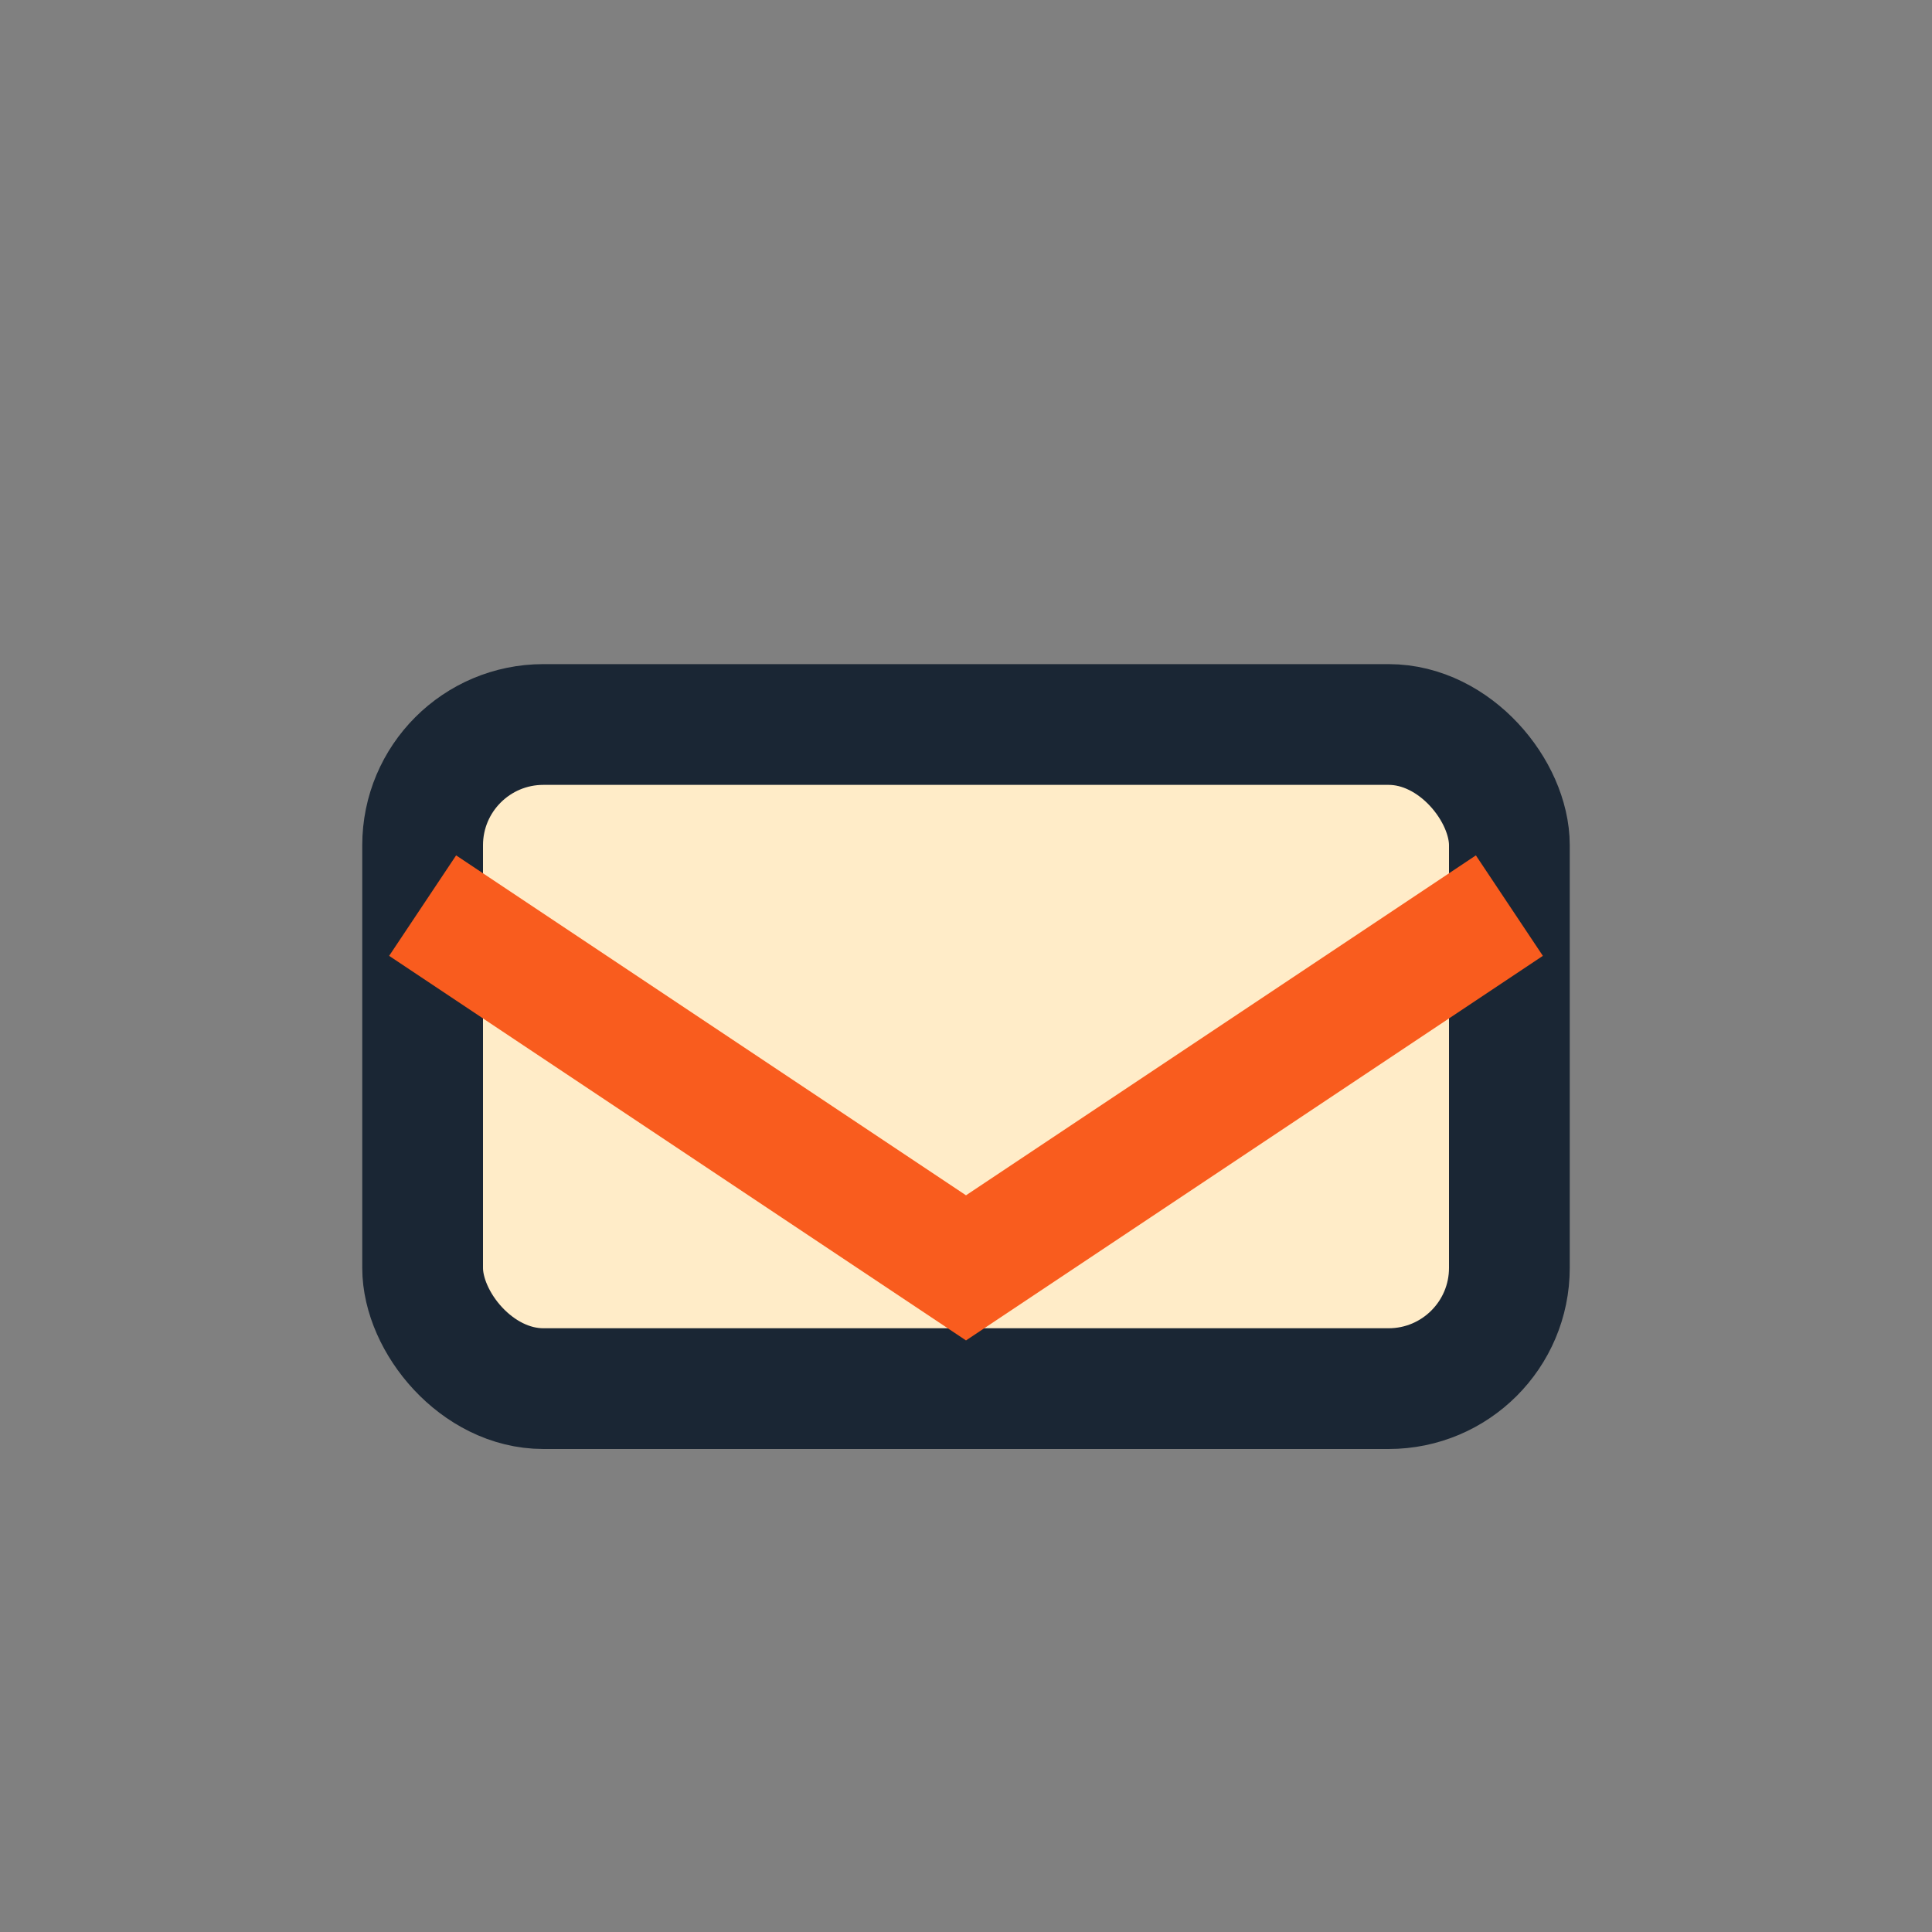
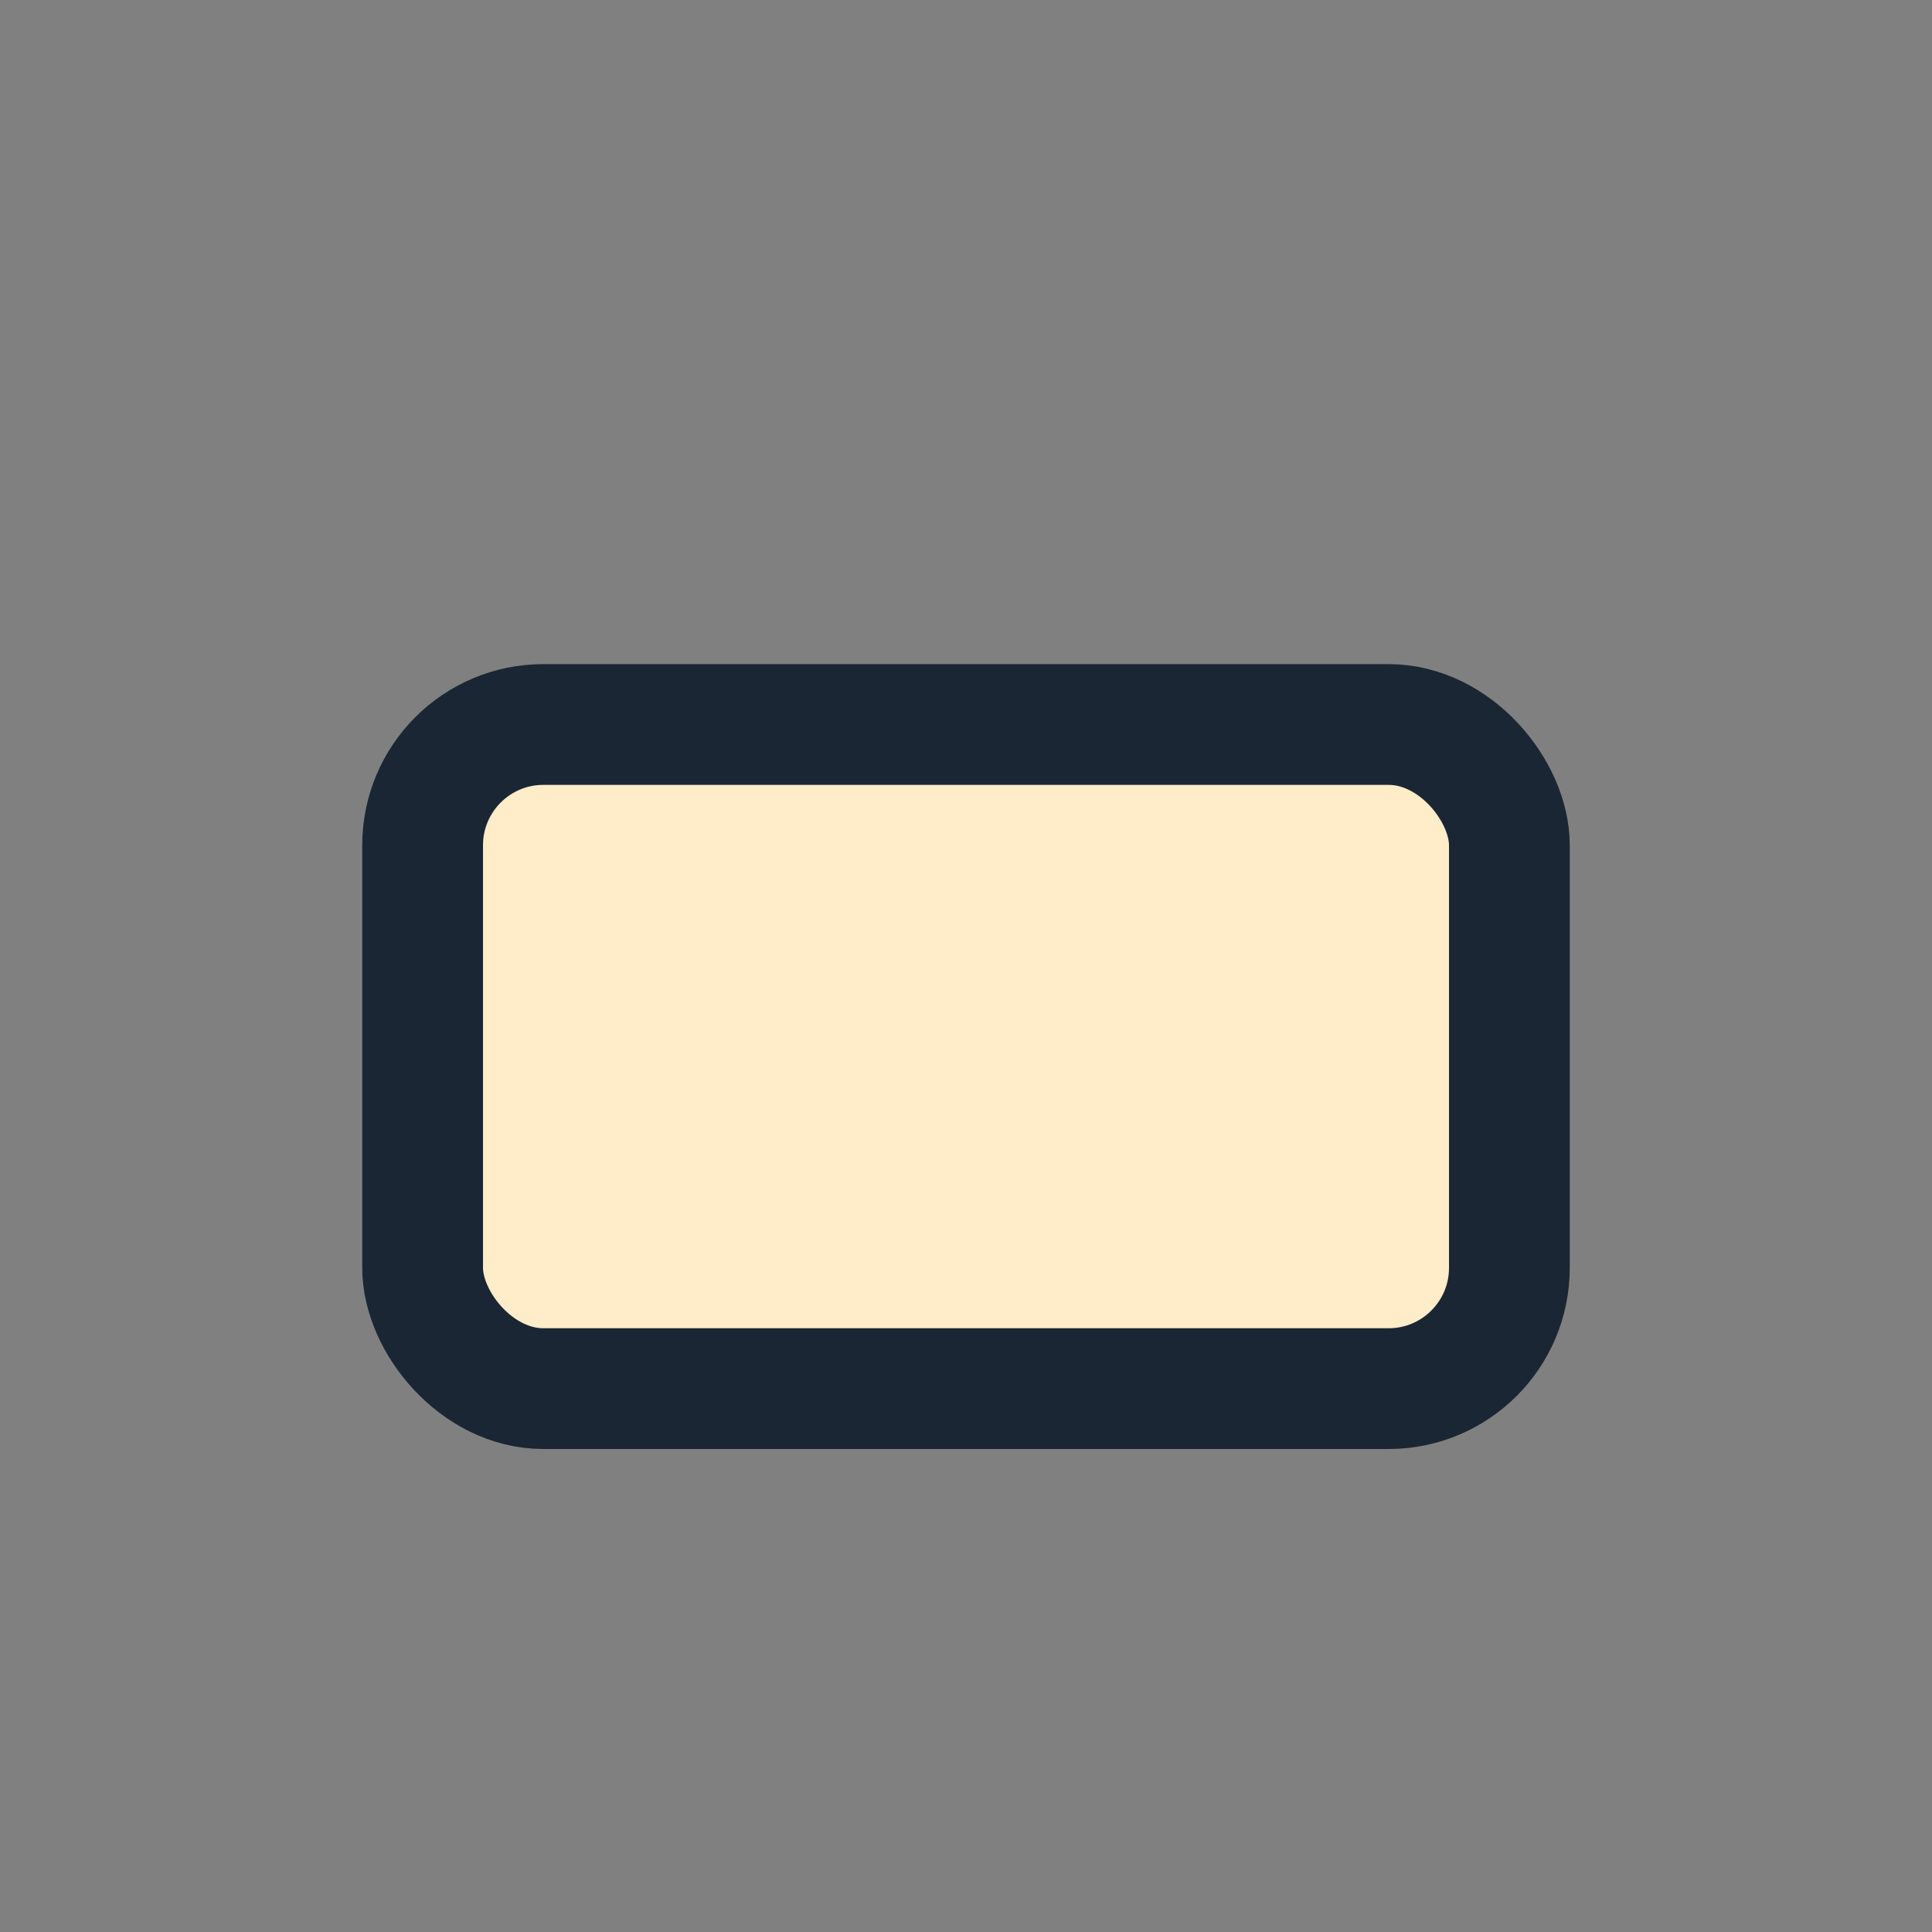
<svg xmlns="http://www.w3.org/2000/svg" width="32" height="32" viewBox="0 0 32 32">
  <rect x="0" y="0" width="32" height="32" fill="#808080" stroke="none" />
  <rect x="7" y="12" width="18" height="11" rx="2" fill="#FFECC8" stroke="#1A2634" stroke-width="2" />
-   <path d="M7 15l9 6 9-6" stroke="#F95C1E" stroke-width="2" fill="none" />
</svg>